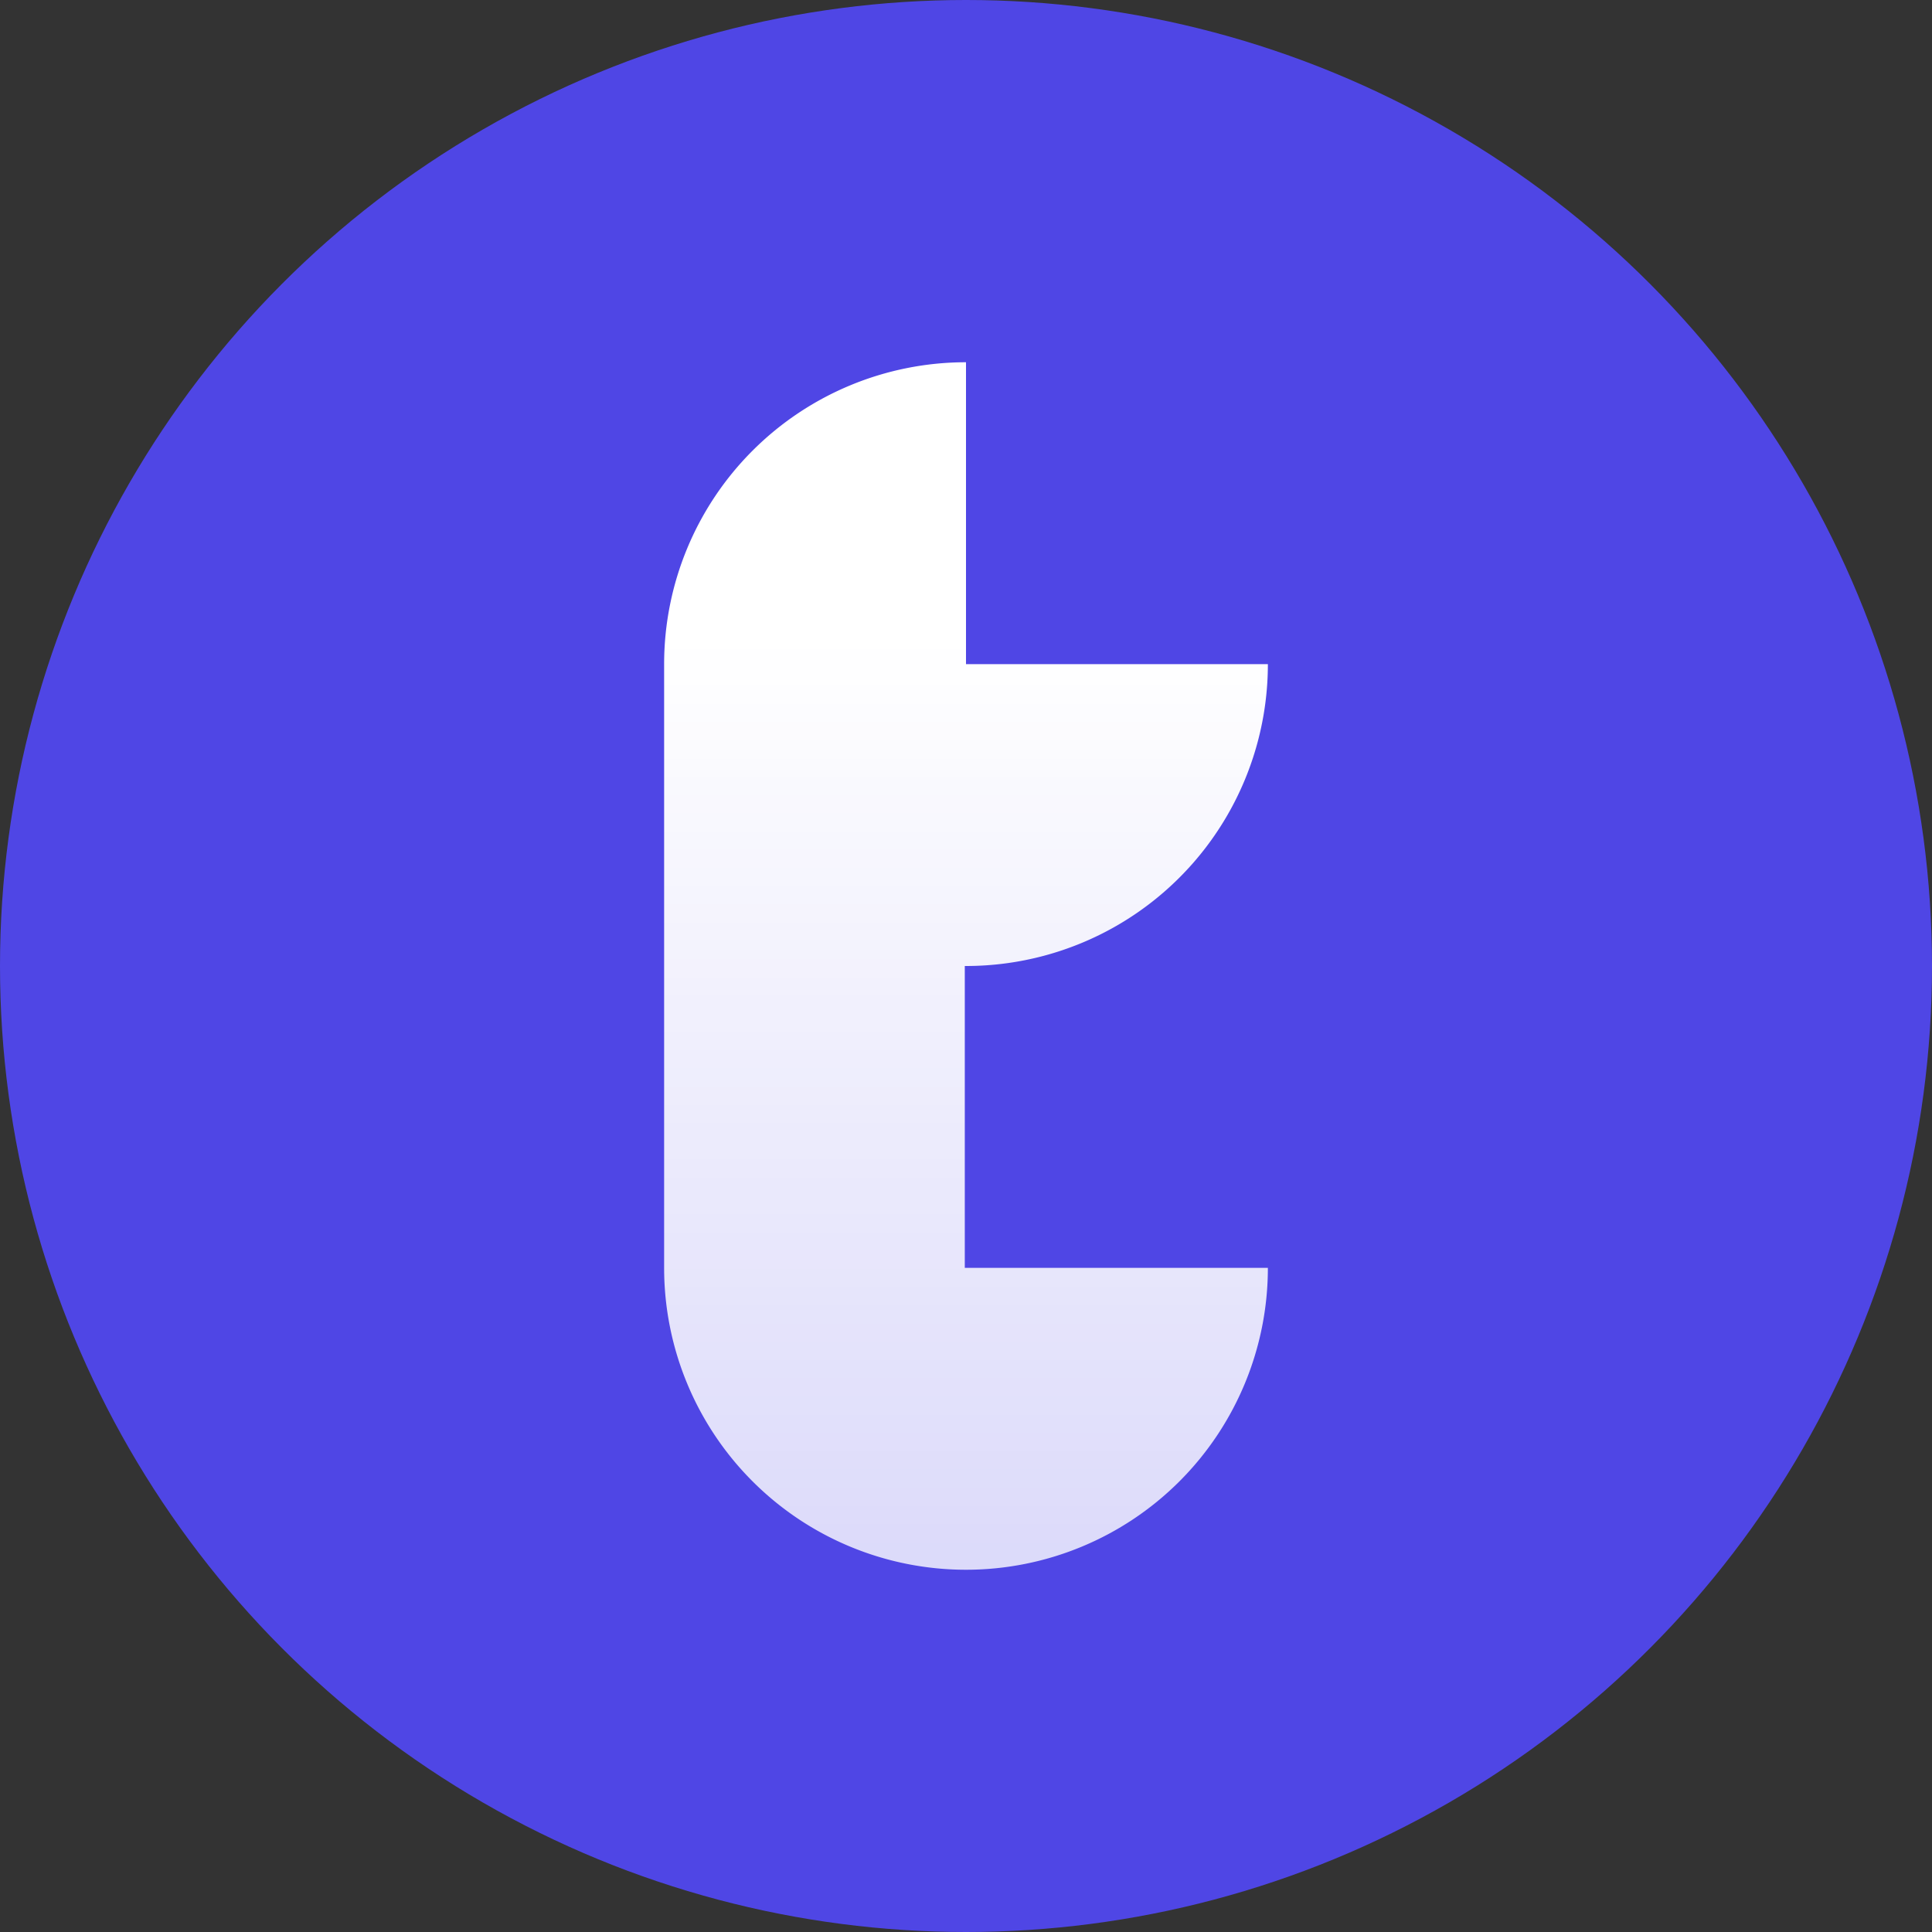
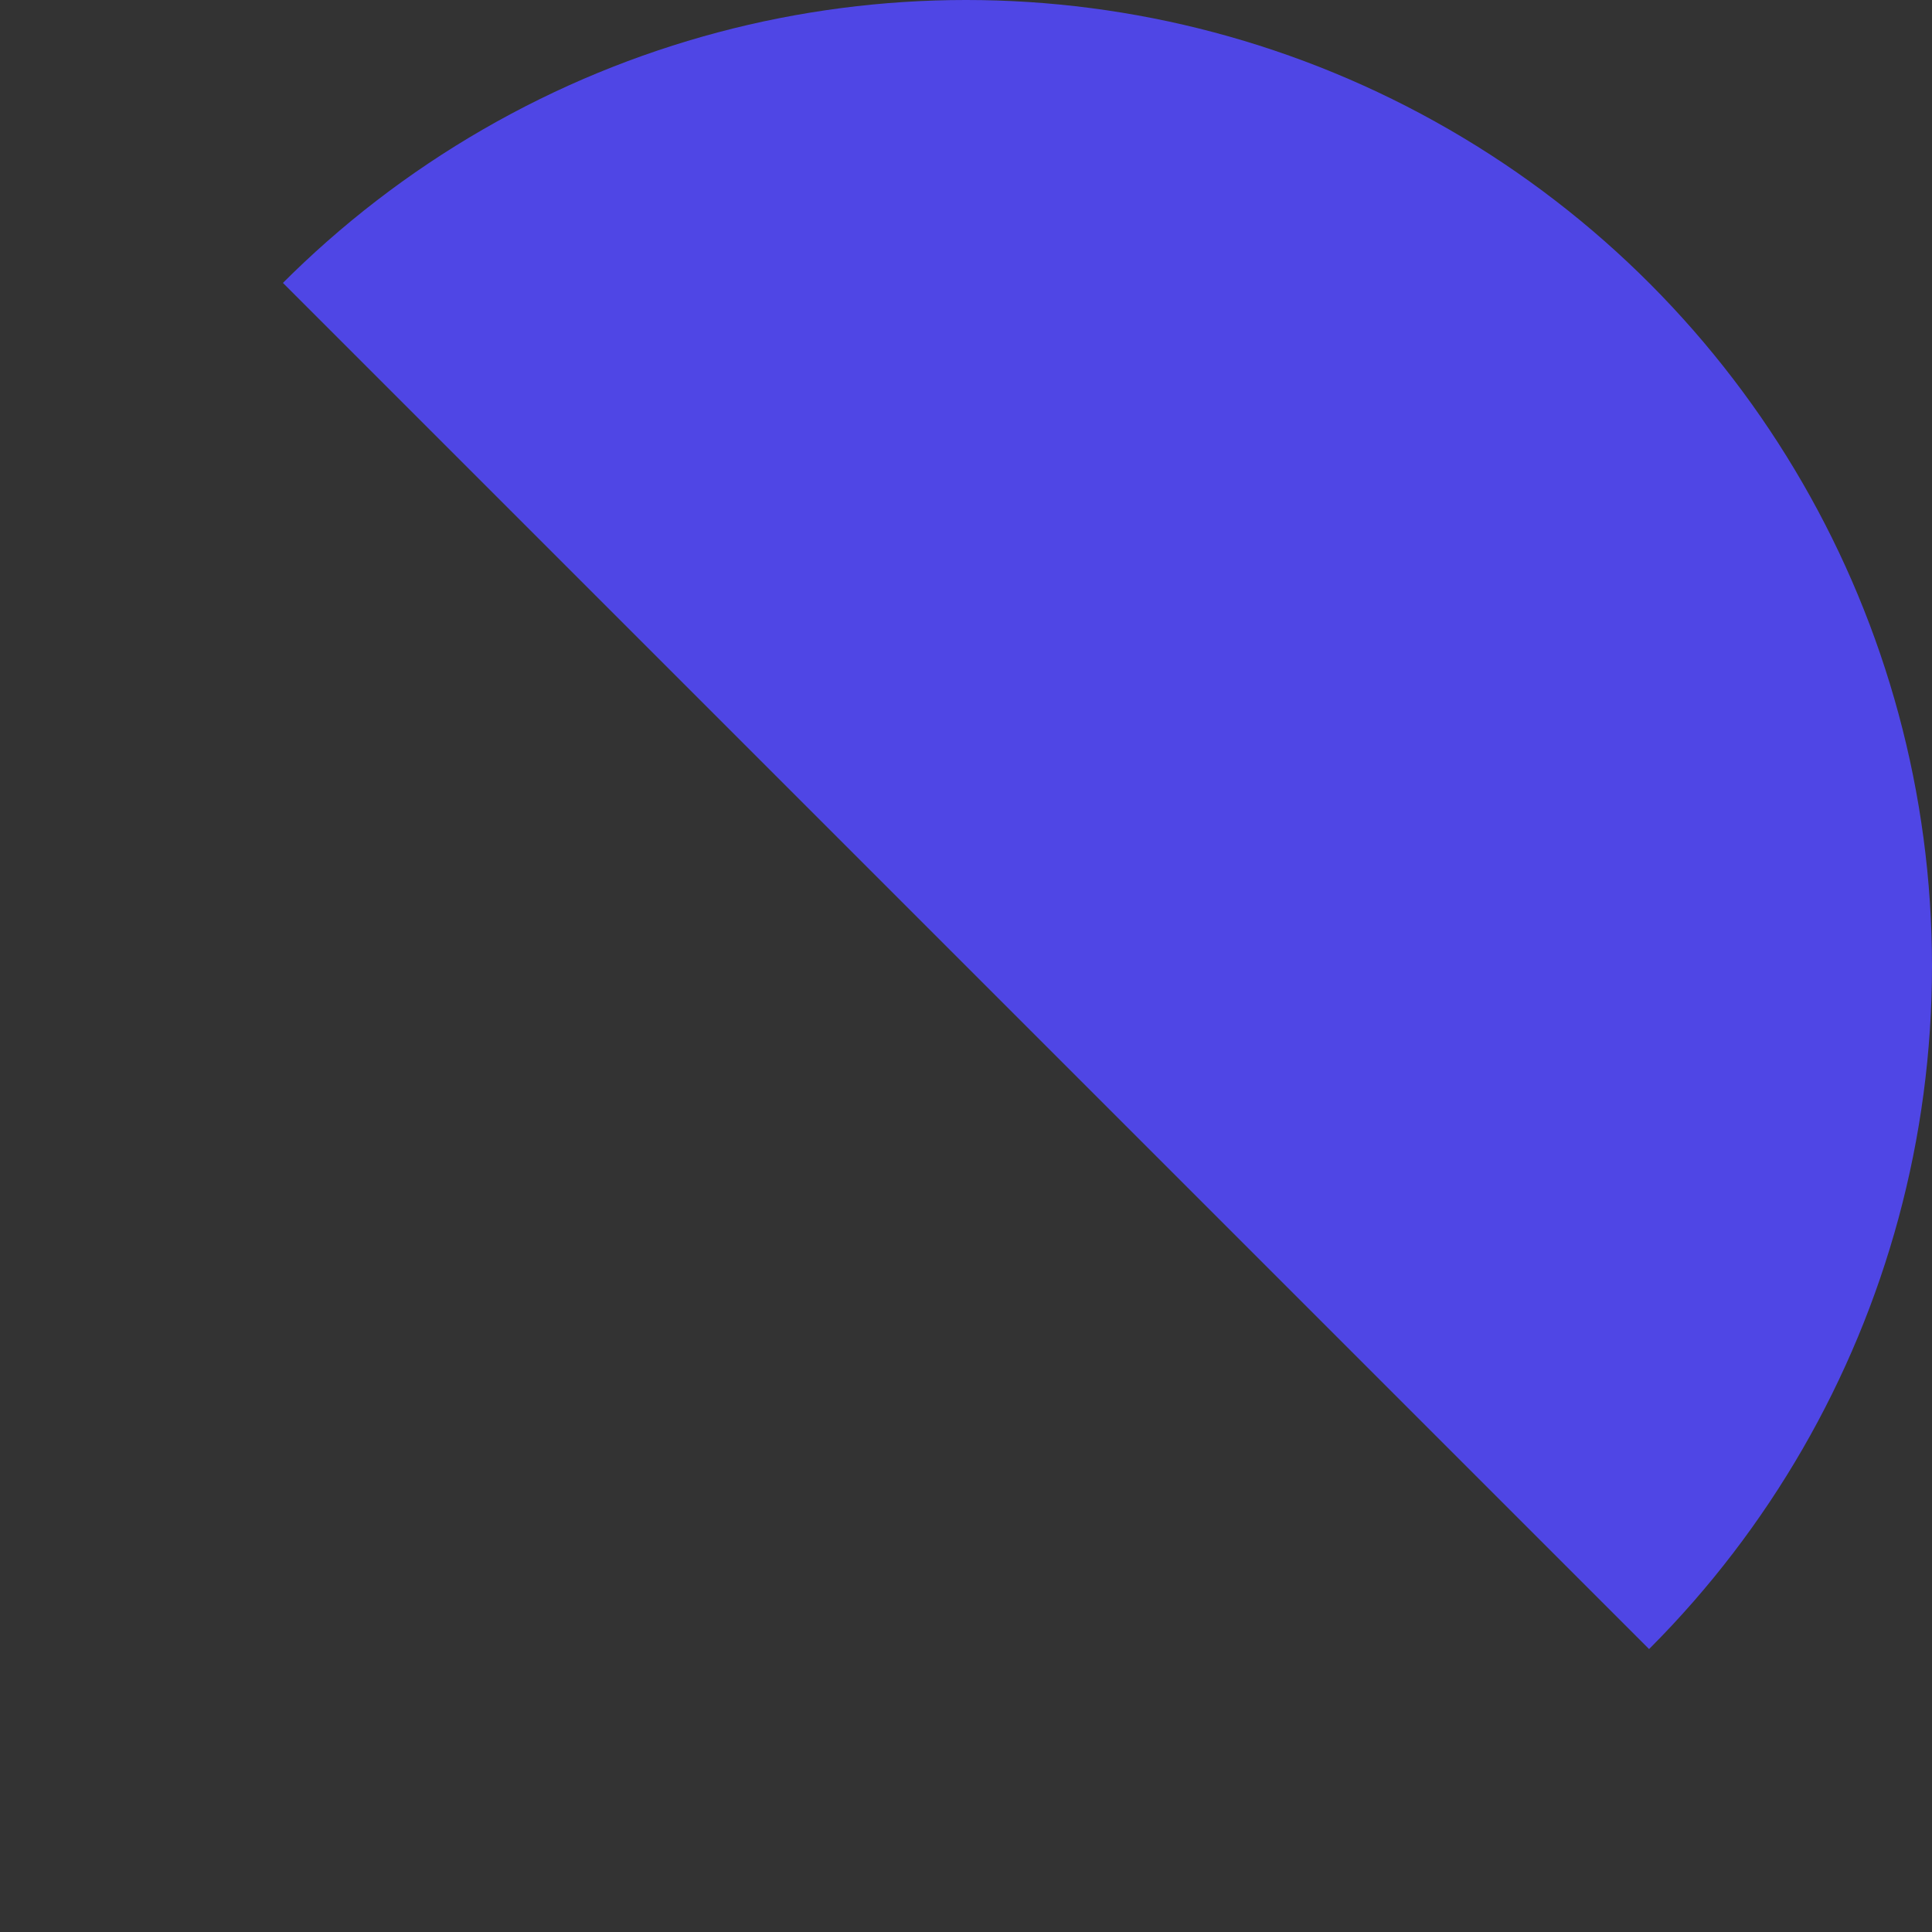
<svg xmlns="http://www.w3.org/2000/svg" fill="none" viewBox="0 0 32 32">
  <rect x="0" y="0" width="32" height="32" fill="#333333" stroke="none" />
  <g clip-path="url(#a)">
    <circle cx="16" cy="16" r="16" fill="#4F46E5" />
-     <path fill="url(#b)" d="M16 16a5 5 0 0 0 5-5h-5V6a5 5 0 0 0-5 5v10a5 5 0 1 0 10 0h-5.02v-5H16Z" />
  </g>
  <defs>
    <linearGradient id="b" x1="16" x2="16" y1="6" y2="26" gradientUnits="userSpaceOnUse">
      <stop offset=".23" stop-color="#fff" />
      <stop offset="1" stop-color="#fff" stop-opacity=".8" />
    </linearGradient>
    <clipPath id="a">
-       <path fill="#fff" d="M0 0h32v32H0z" />
+       <path fill="#fff" d="M0 0h32v32z" />
    </clipPath>
  </defs>
</svg>